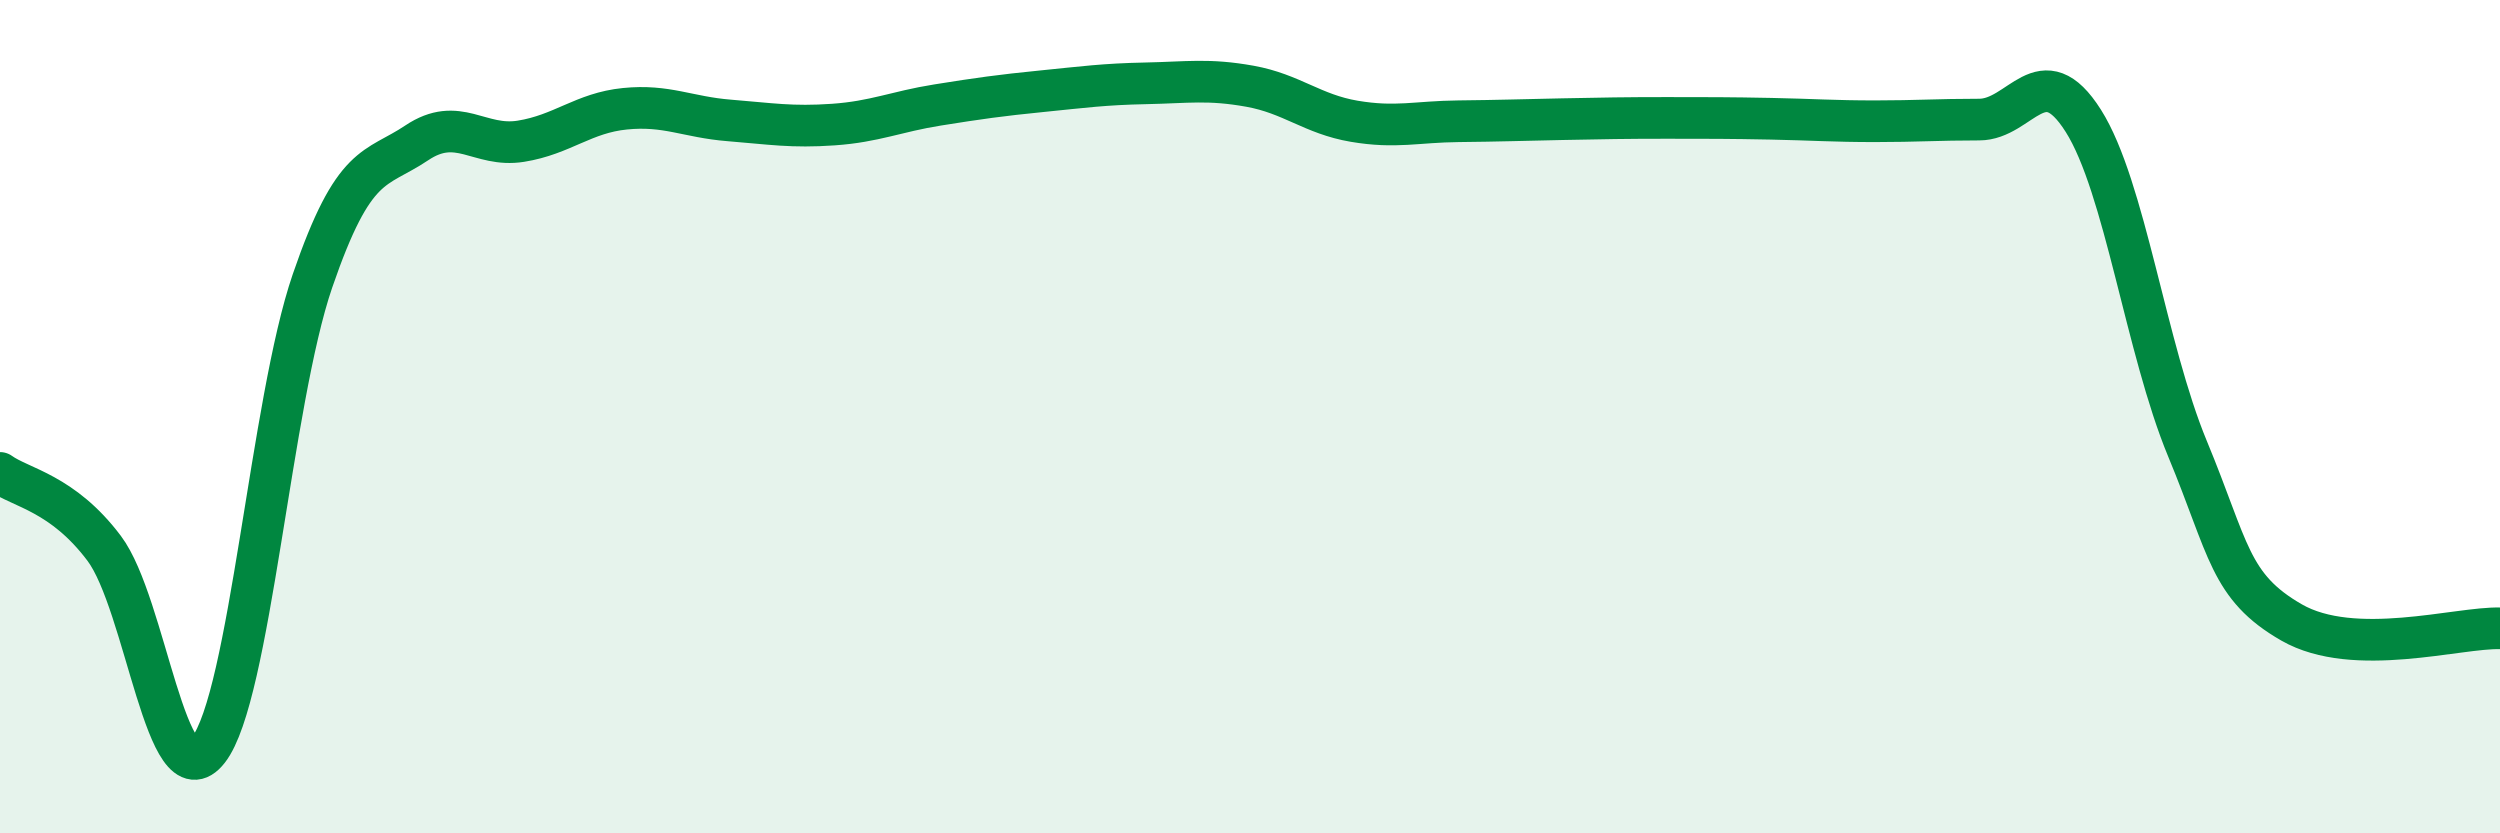
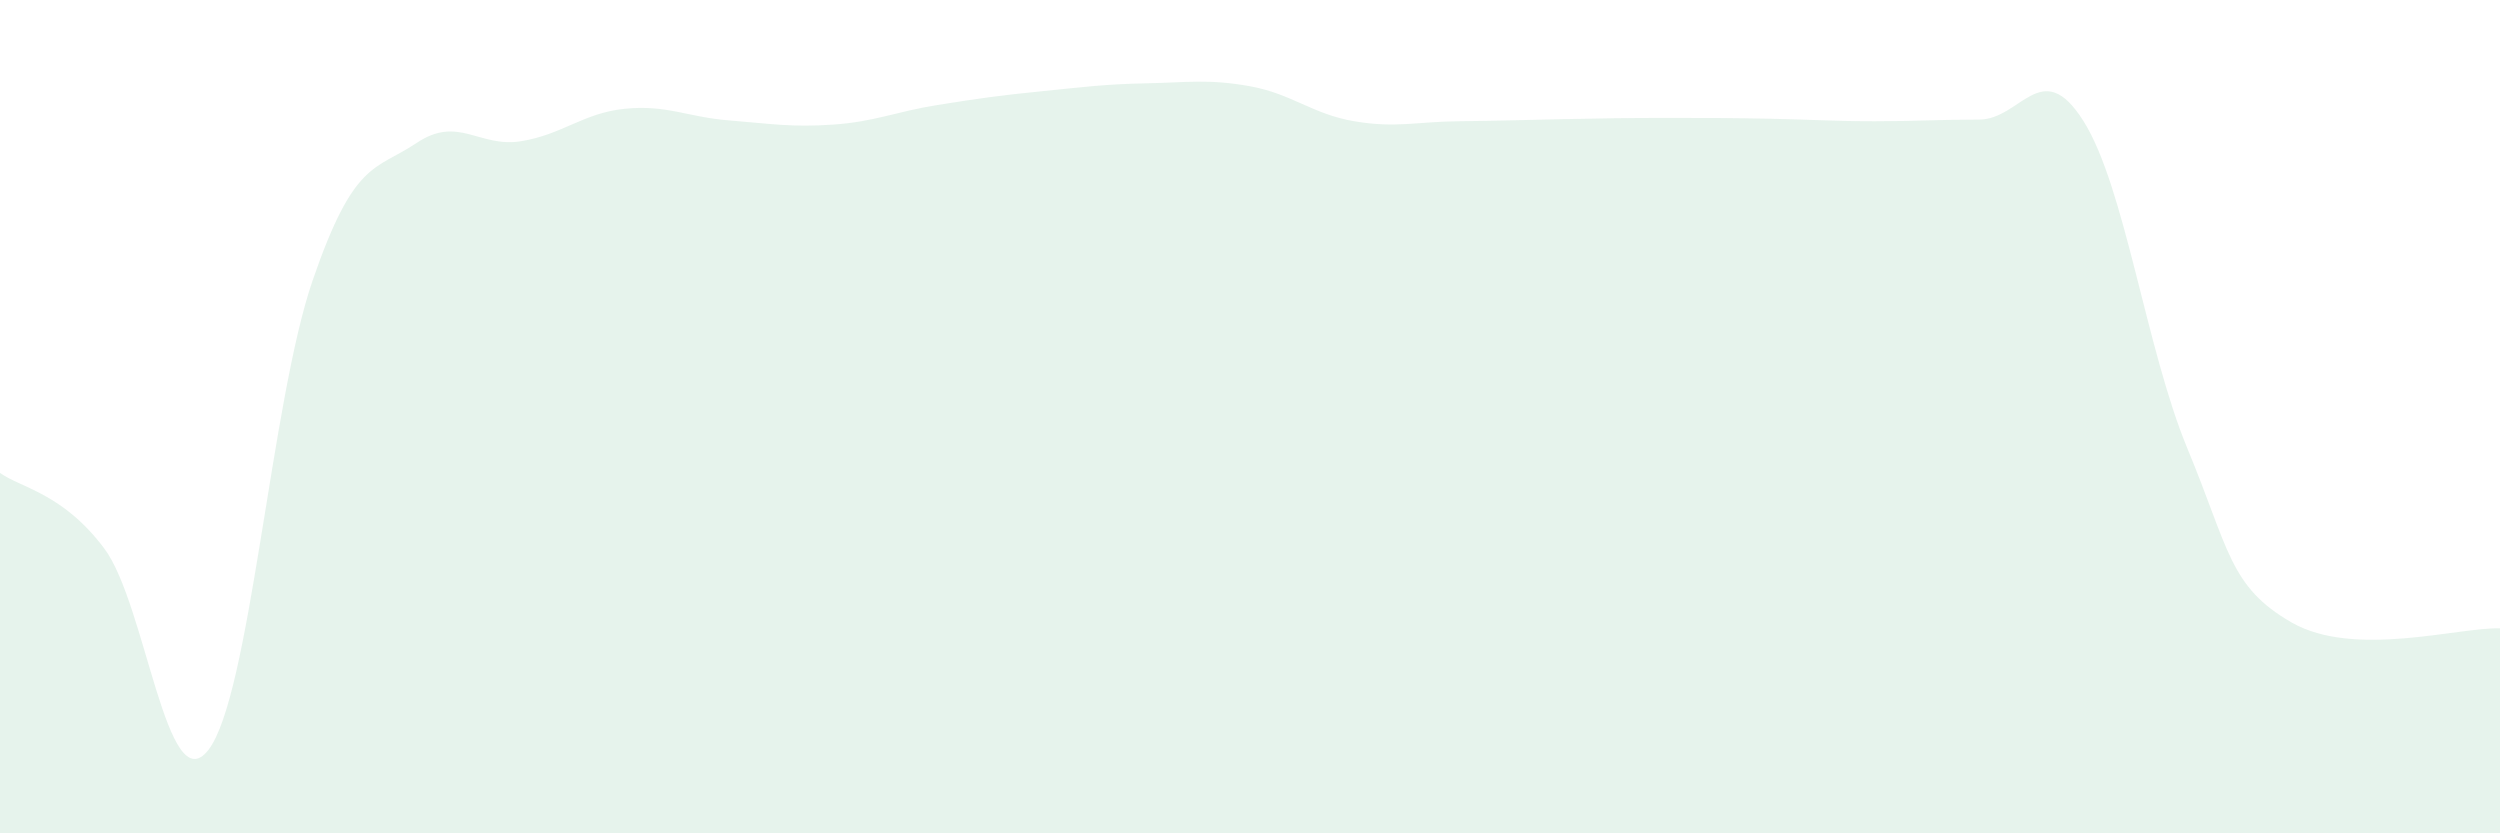
<svg xmlns="http://www.w3.org/2000/svg" width="60" height="20" viewBox="0 0 60 20">
  <path d="M 0,11.35 C 0.5,11.71 1.5,11.83 2.5,13.16 C 3.5,14.49 4,19.28 5,18 C 6,16.72 6.5,9.65 7.5,6.74 C 8.5,3.83 9,4.1 10,3.43 C 11,2.76 11.5,3.55 12.5,3.39 C 13.5,3.23 14,2.71 15,2.61 C 16,2.51 16.5,2.81 17.5,2.89 C 18.5,2.97 19,3.06 20,2.99 C 21,2.92 21.5,2.68 22.5,2.52 C 23.5,2.36 24,2.29 25,2.19 C 26,2.09 26.5,2.02 27.5,2 C 28.5,1.98 29,1.89 30,2.07 C 31,2.25 31.5,2.74 32.5,2.91 C 33.5,3.08 34,2.92 35,2.91 C 36,2.9 36.5,2.88 37.5,2.86 C 38.5,2.84 39,2.83 40,2.83 C 41,2.83 41.5,2.83 42.5,2.85 C 43.5,2.87 44,2.91 45,2.91 C 46,2.91 46.5,2.87 47.5,2.87 C 48.5,2.87 49,1.32 50,2.9 C 51,4.48 51.5,8.36 52.5,10.77 C 53.5,13.18 53.5,14.08 55,14.94 C 56.5,15.8 59,15.05 60,15.08L60 20L0 20Z" fill="#008740" opacity="0.1" stroke-linecap="round" stroke-linejoin="round" />
-   <path d="M 0,11.35 C 0.5,11.71 1.5,11.83 2.5,13.16 C 3.5,14.49 4,19.28 5,18 C 6,16.72 6.5,9.65 7.5,6.74 C 8.5,3.83 9,4.1 10,3.43 C 11,2.76 11.5,3.55 12.5,3.39 C 13.5,3.23 14,2.71 15,2.61 C 16,2.51 16.5,2.81 17.5,2.89 C 18.5,2.97 19,3.06 20,2.99 C 21,2.92 21.5,2.68 22.5,2.52 C 23.5,2.36 24,2.29 25,2.19 C 26,2.09 26.5,2.02 27.5,2 C 28.5,1.98 29,1.89 30,2.07 C 31,2.25 31.5,2.74 32.5,2.91 C 33.5,3.08 34,2.92 35,2.91 C 36,2.9 36.5,2.88 37.5,2.86 C 38.5,2.84 39,2.83 40,2.83 C 41,2.83 41.5,2.83 42.5,2.85 C 43.5,2.87 44,2.91 45,2.91 C 46,2.91 46.5,2.87 47.5,2.87 C 48.5,2.87 49,1.32 50,2.9 C 51,4.48 51.5,8.36 52.5,10.77 C 53.5,13.18 53.5,14.08 55,14.94 C 56.5,15.8 59,15.05 60,15.08" stroke="#008740" stroke-width="1" fill="none" stroke-linecap="round" stroke-linejoin="round" />
</svg>